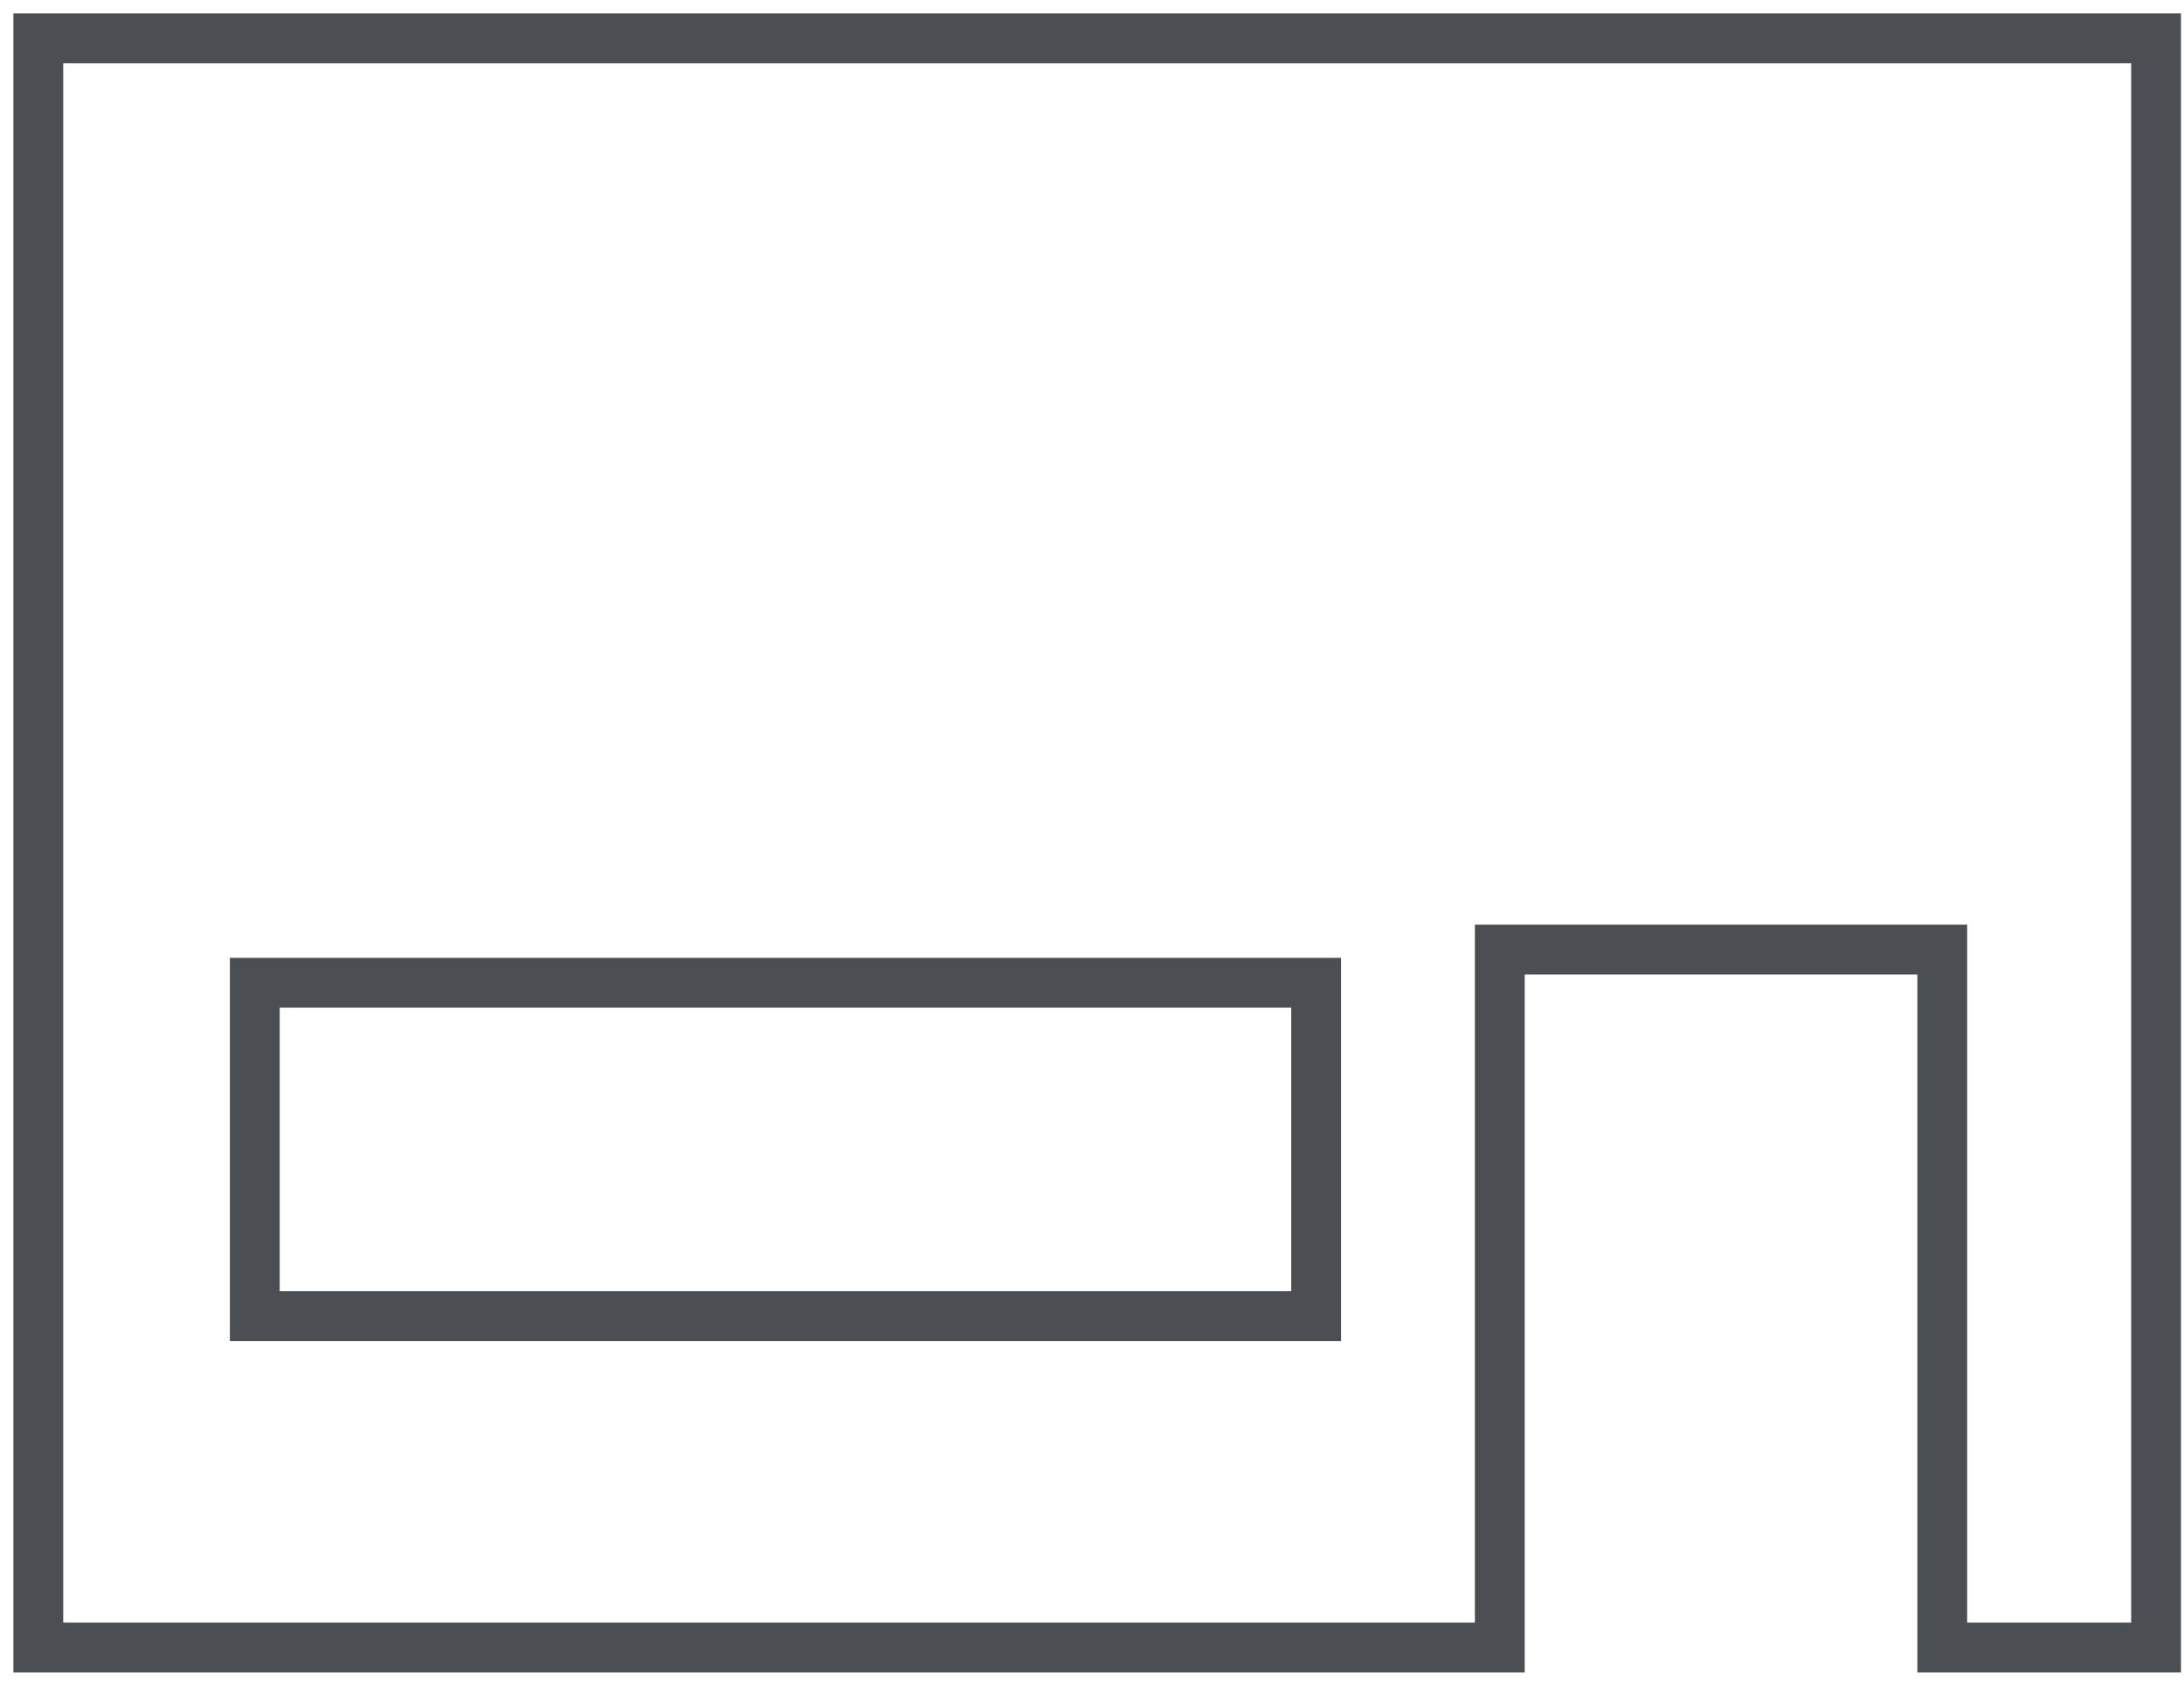
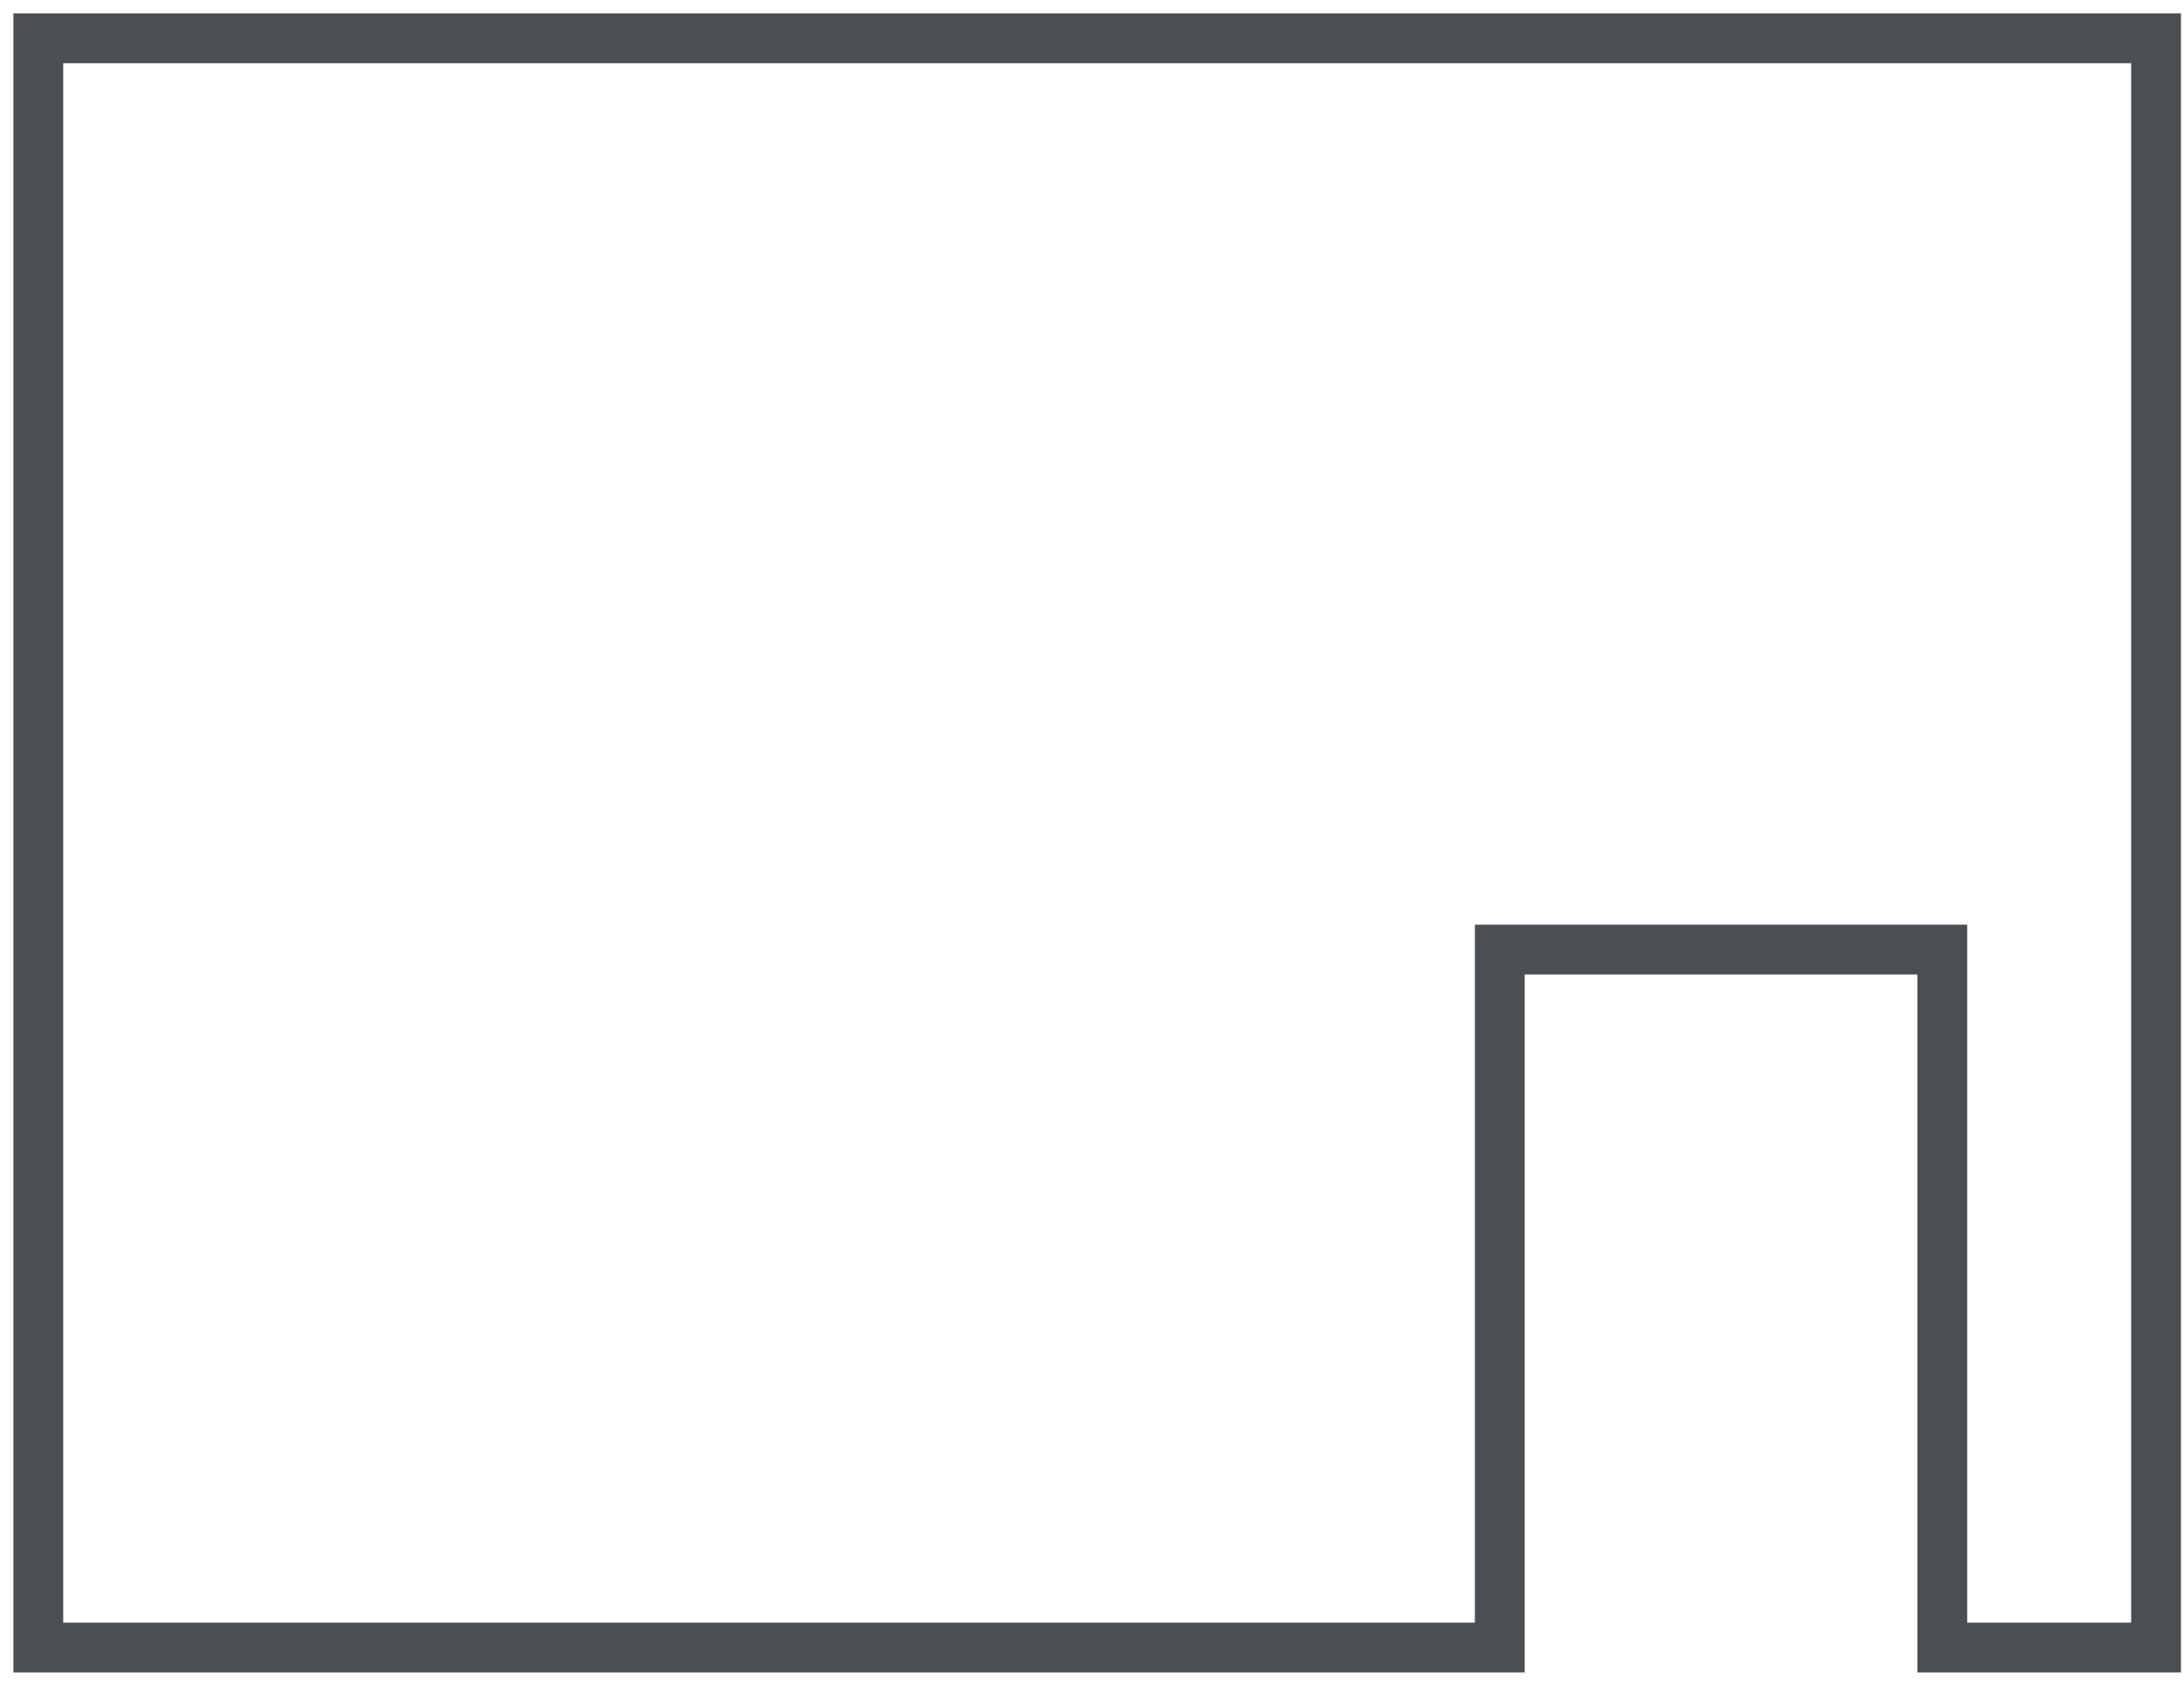
<svg xmlns="http://www.w3.org/2000/svg" width="57" height="44" viewBox="0 0 57 44">
  <g fill="none" fill-rule="evenodd">
    <g stroke="#4B4F54" stroke-width="1.3">
      <g>
        <path stroke-linecap="square" d="M55.271 42L55.271 0 0 0 0 42 38.143 42 38.143 23.784 49.691 23.784 49.691 42z" transform="translate(-1191 -1112) translate(1192 1113)" />
-         <path d="M5.65 24.65H33.35V33.35H5.65z" transform="translate(-1191 -1112) translate(1192 1113)" />
      </g>
    </g>
  </g>
</svg>